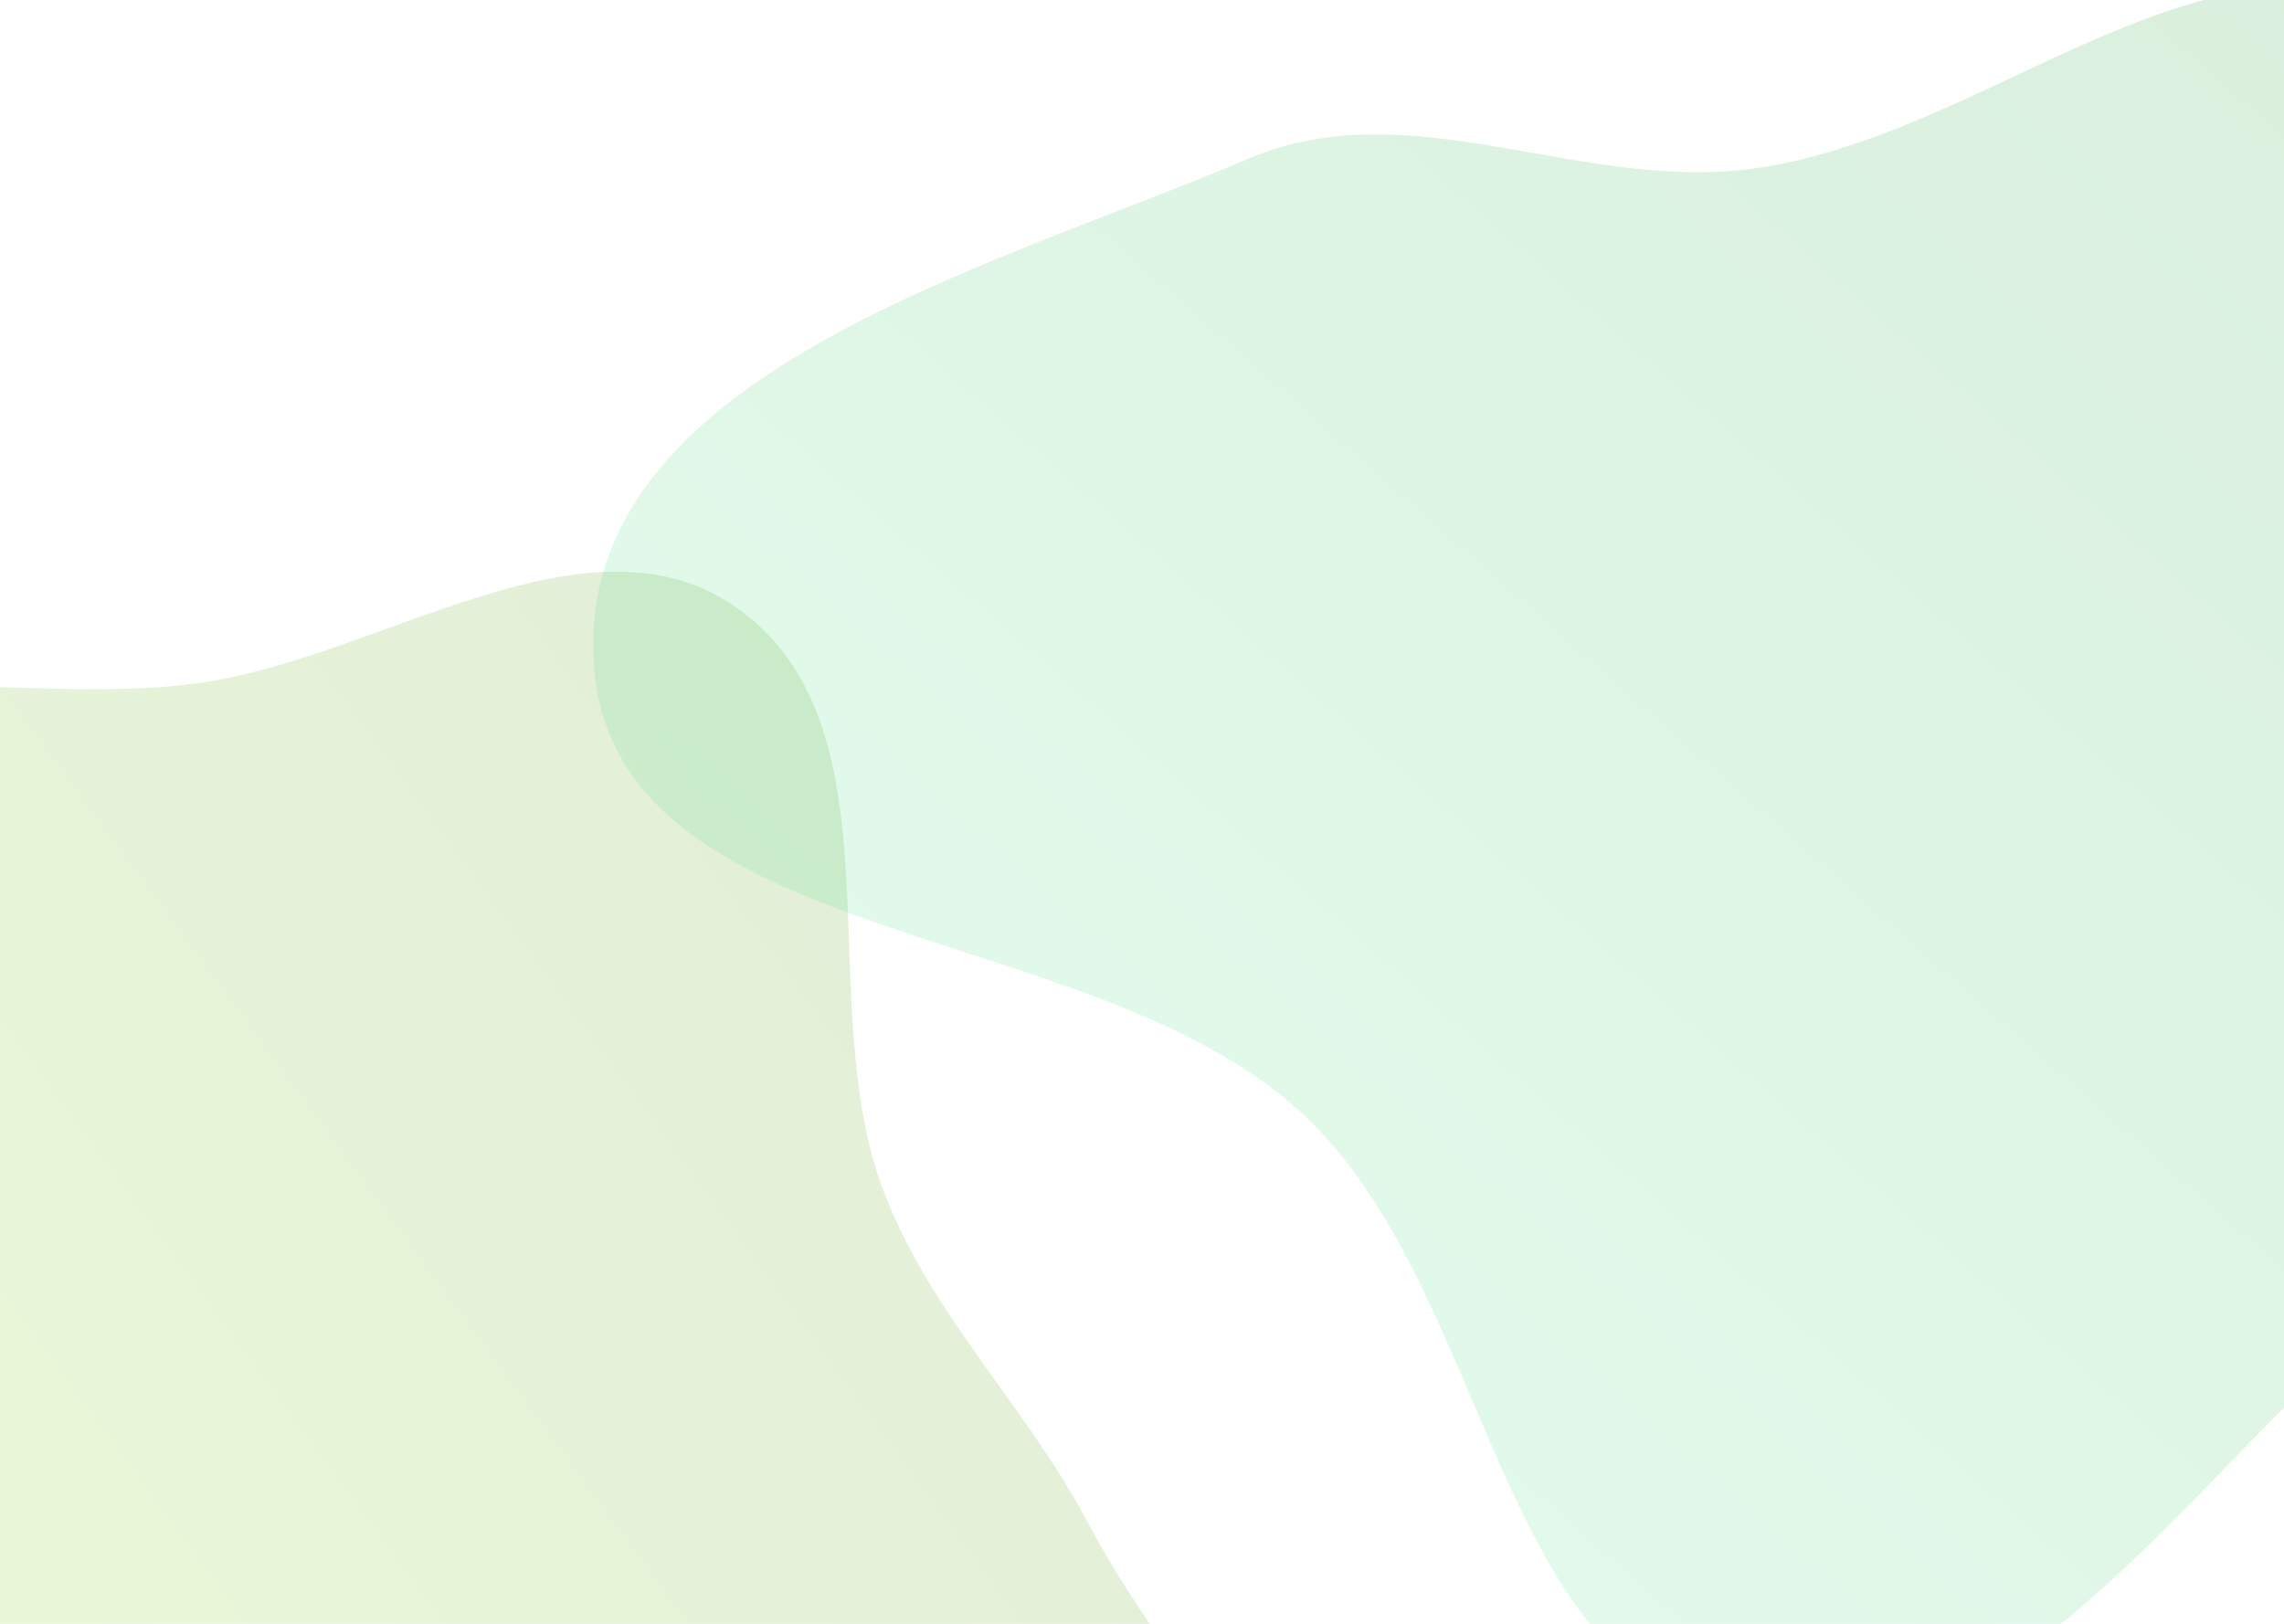
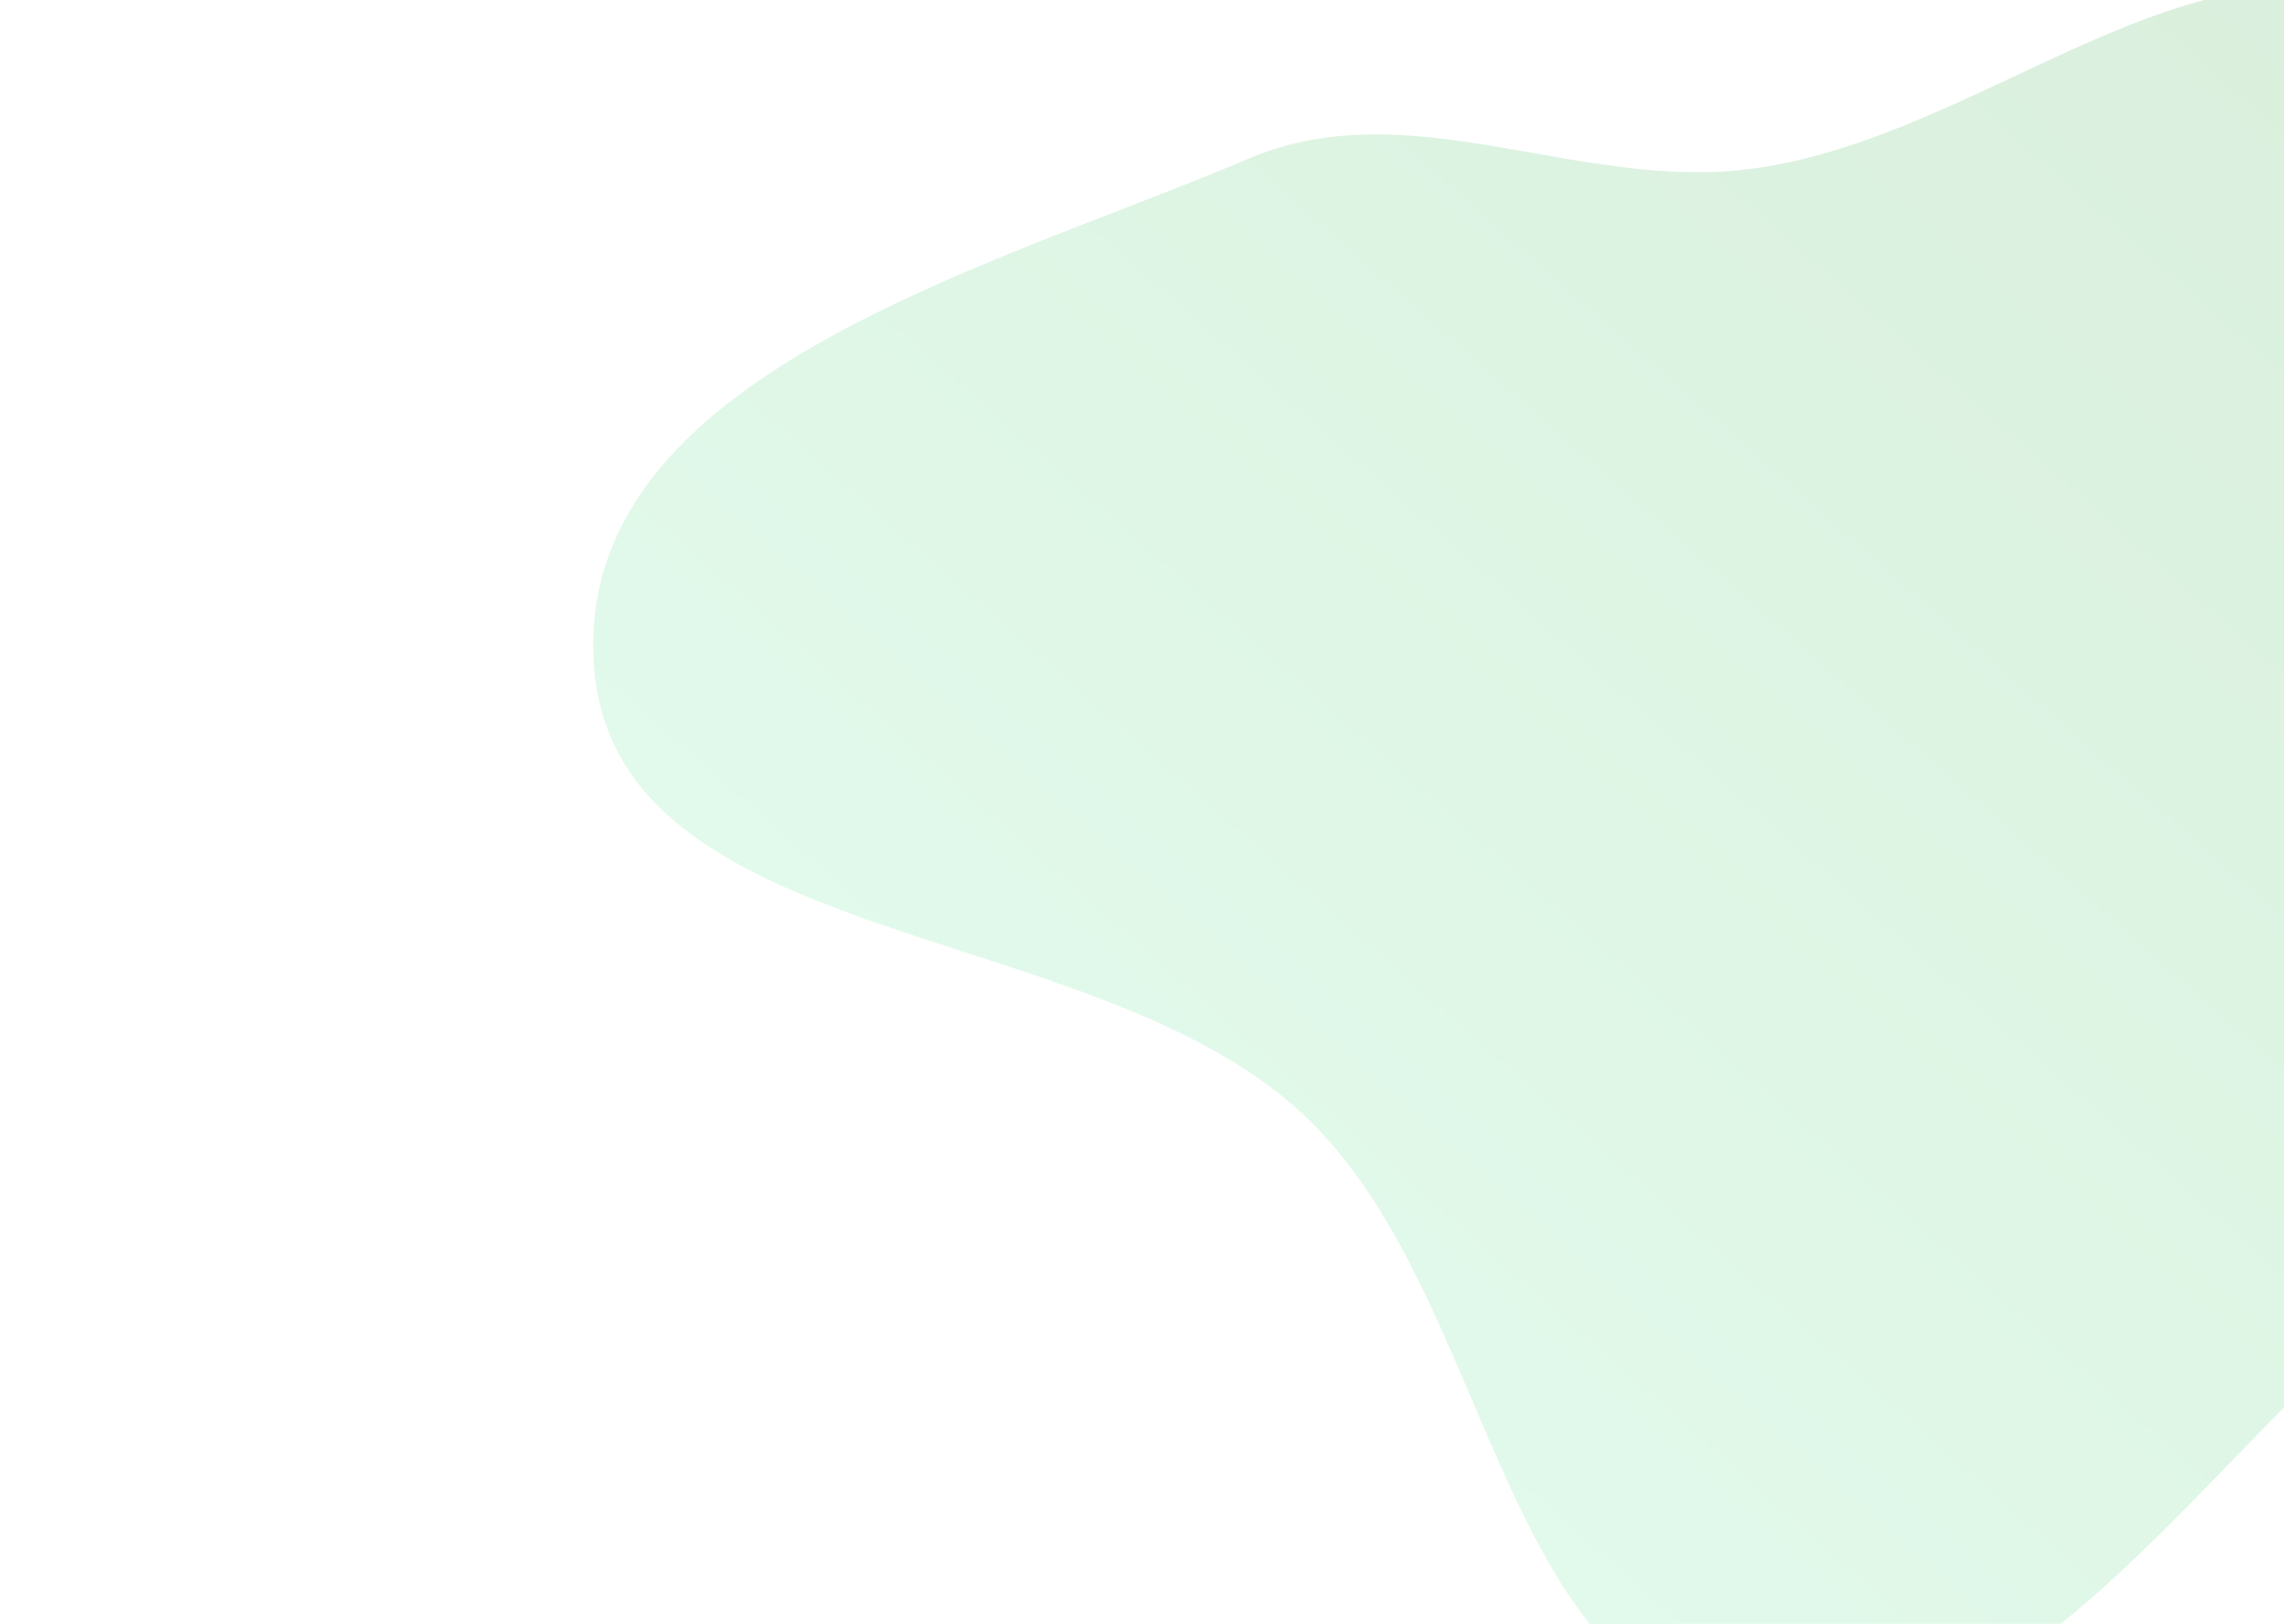
<svg xmlns="http://www.w3.org/2000/svg" width="1440" height="1024" fill="none">
  <defs>
    <linearGradient y2="0.107" y1="1" x2="1.046" x1="0" id="svg_3">
      <stop stop-opacity="0.996" stop-color="#56ffaa" />
      <stop stop-opacity="0.996" stop-color="#007f00" offset="1" />
    </linearGradient>
    <linearGradient y2="0.499" y1="1.225" x2="1.242" x1="0.38" id="svg_4">
      <stop stop-opacity="0.996" stop-color="#7fff00" />
      <stop stop-opacity="0.996" stop-color="#3f7f00" offset="1" />
    </linearGradient>
  </defs>
  <g>
    <title>Layer 1</title>
-     <path id="svg_1" opacity="0.154" clip-rule="evenodd" d="m-217.58,475.75c91.82,-72.02 225.52,-29.38 341.2,-44.74c116.38,-15.45 248.71,-115.87 343.15,-46.11c102.9,76.02 44.74,246.76 90.31,366.31c29.83,78.24 90.48,136.14 129.48,210.23c57.92,109.99 169.67,208.23 155.9,331.77c-13.52,121.26 -103.42,264.33 -224.23,281.37c-141.96,20.03 -232.72,-220.96 -374.06,-196.99c-151.7,25.73 -172.68,330.24 -325.85,315.72c-128.6,-12.2 -110.9,-230.73 -128.15,-358.76c-12.16,-90.14 65.87,-176.25 44.1,-264.57c-26.42,-107.2 -167.12,-163.46 -176.72,-273.45c-10.15,-116.29 33.01,-248.75 124.87,-320.79l0,0.01z" fill-rule="evenodd" fill="url(#svg_4)" />
    <path id="svg_2" opacity="0.154" clip-rule="evenodd" d="m1104.43,106.43c146.42,-19.45 275.33,-155.84 413.5,-103.59c188.09,71.13 409,212.64 407.06,413.88c-1.94,201.25 -259.28,278.6 -414.96,405.96c-130,106.35 -240.24,294.39 -405.6,265.3c-163.7,-28.8 -161.93,-274.12 -284.34,-386.66c-134.95,-124.06 -436,-101.46 -445.82,-284.6c-9.68,-180.38 247.41,-246.3 413.54,-316.9c101.01,-42.93 207.83,21.06 316.62,6.61z" fill-rule="evenodd" fill="url(#svg_3)" />
  </g>
</svg>